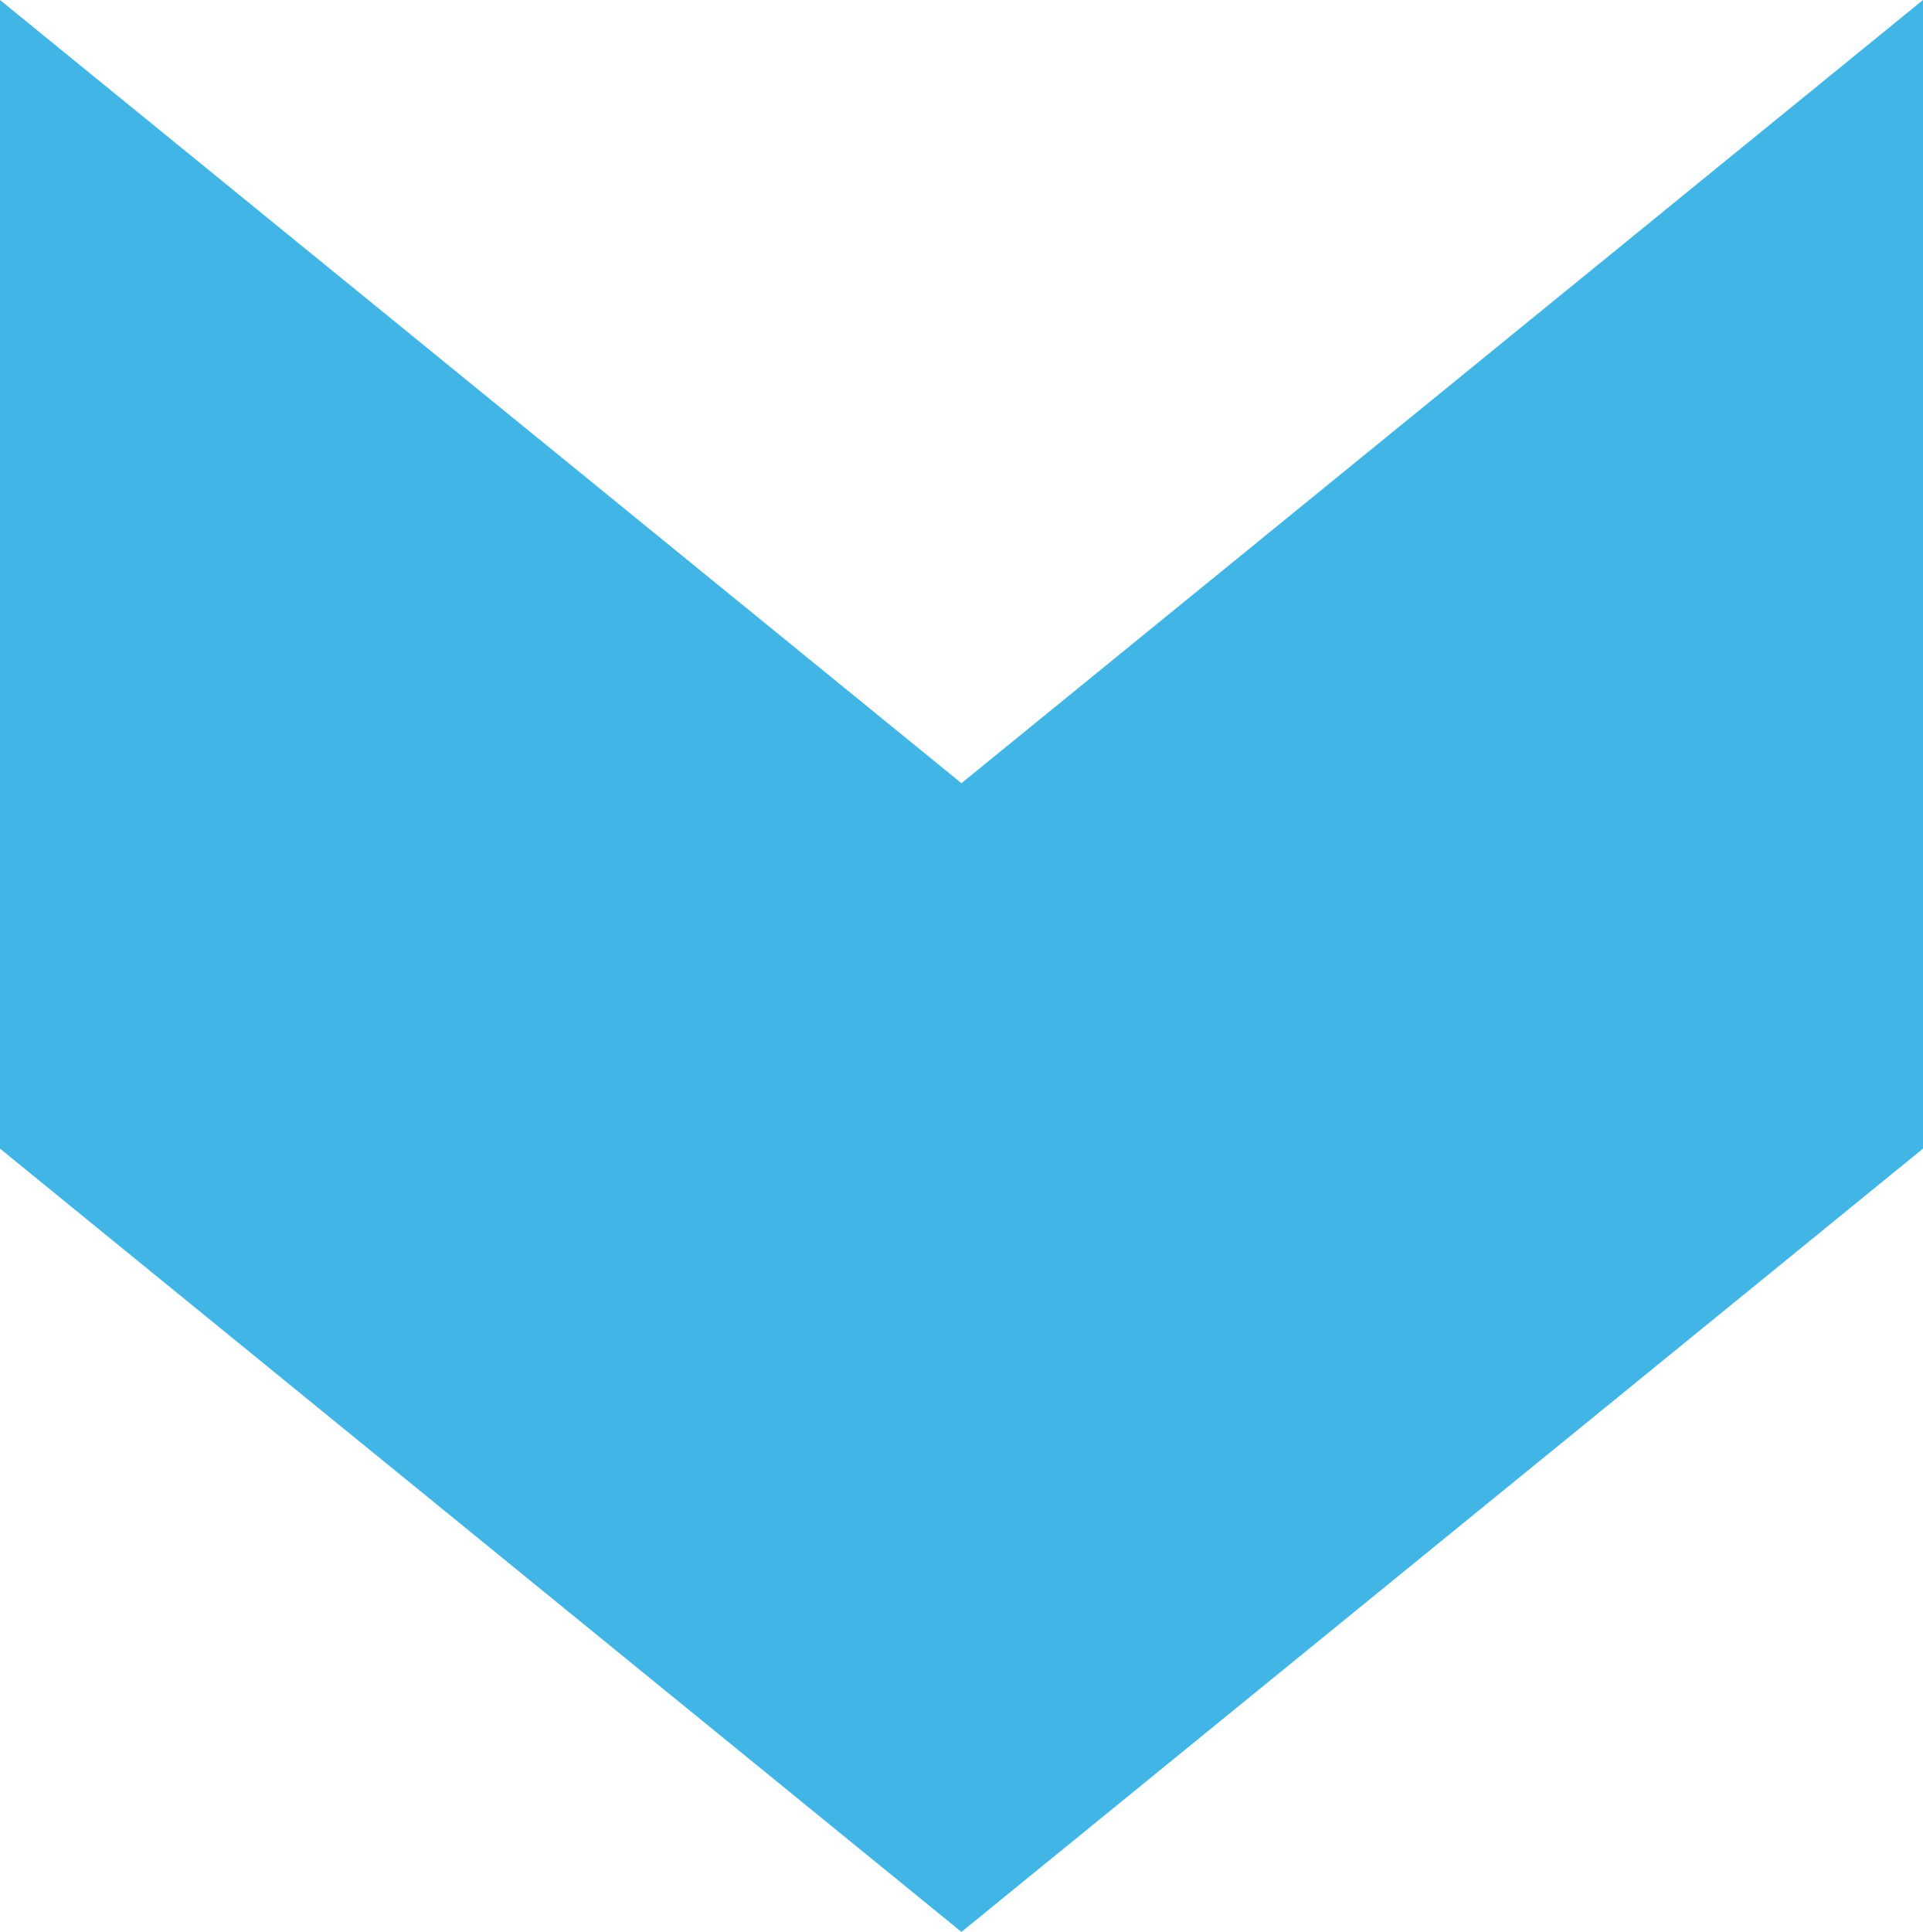
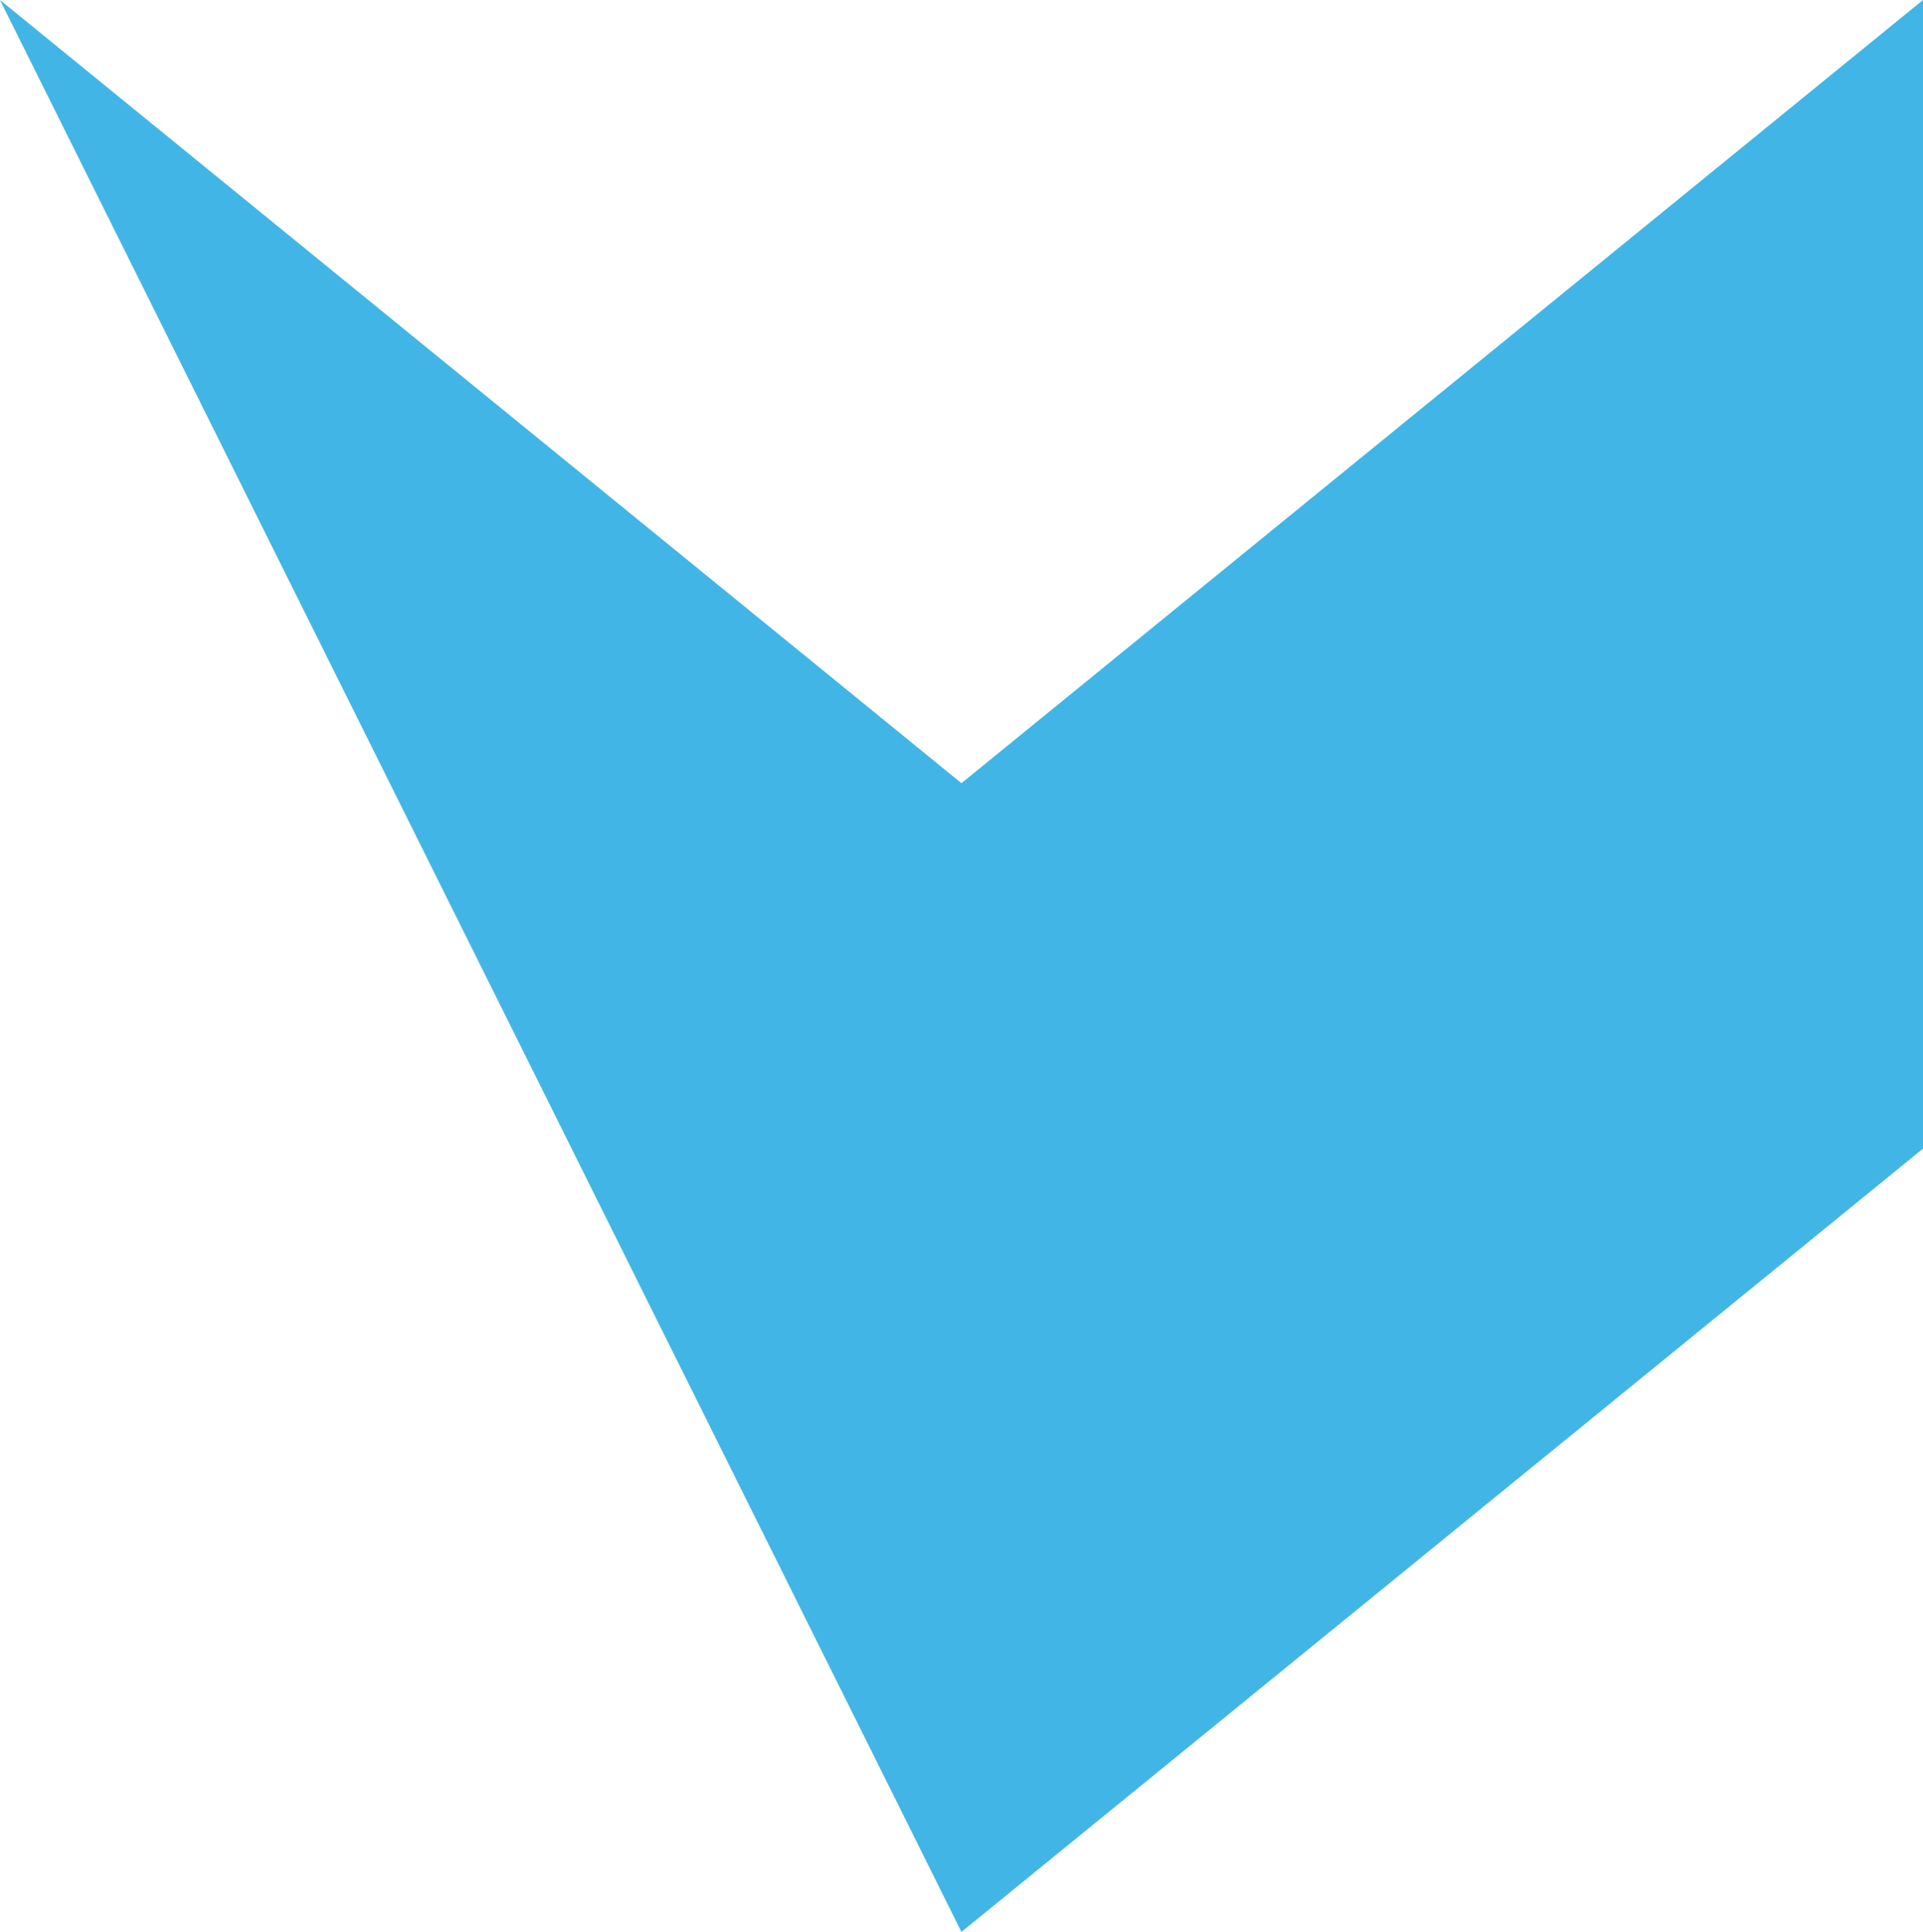
<svg xmlns="http://www.w3.org/2000/svg" width="42.9" height="43.087" viewBox="0 0 42.9 43.087">
  <g id="Grupo_1401" data-name="Grupo 1401" transform="translate(42.9 -30.413) rotate(90)">
-     <path id="Trazado_2775" data-name="Trazado 2775" d="M30.413,0,47.88,21.451,30.413,42.9H56.031L73.5,21.451,56.031,0Z" fill="#41b6e6" />
+     <path id="Trazado_2775" data-name="Trazado 2775" d="M30.413,0,47.88,21.451,30.413,42.9L73.5,21.451,56.031,0Z" fill="#41b6e6" />
  </g>
</svg>